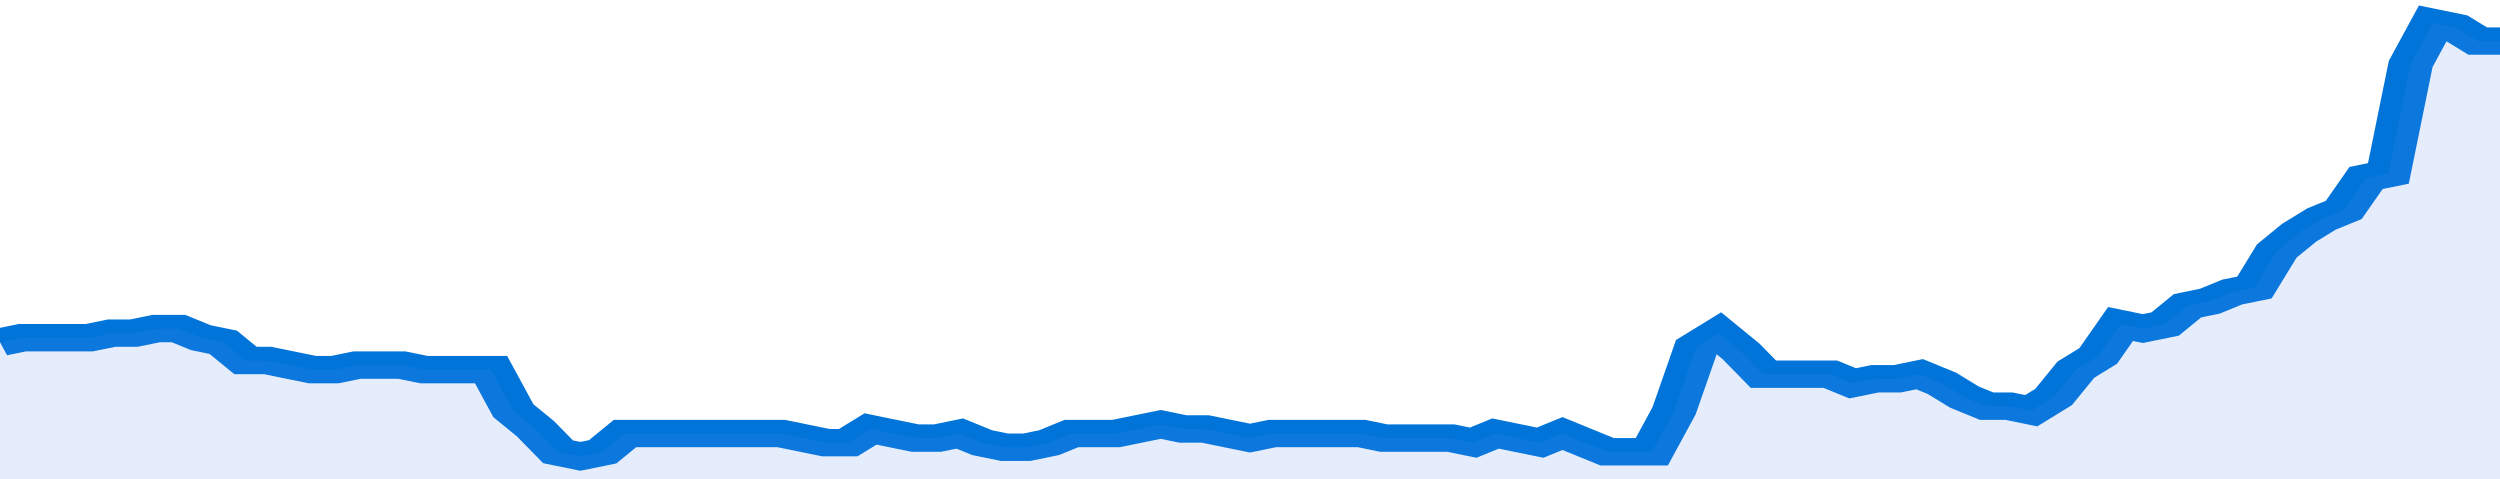
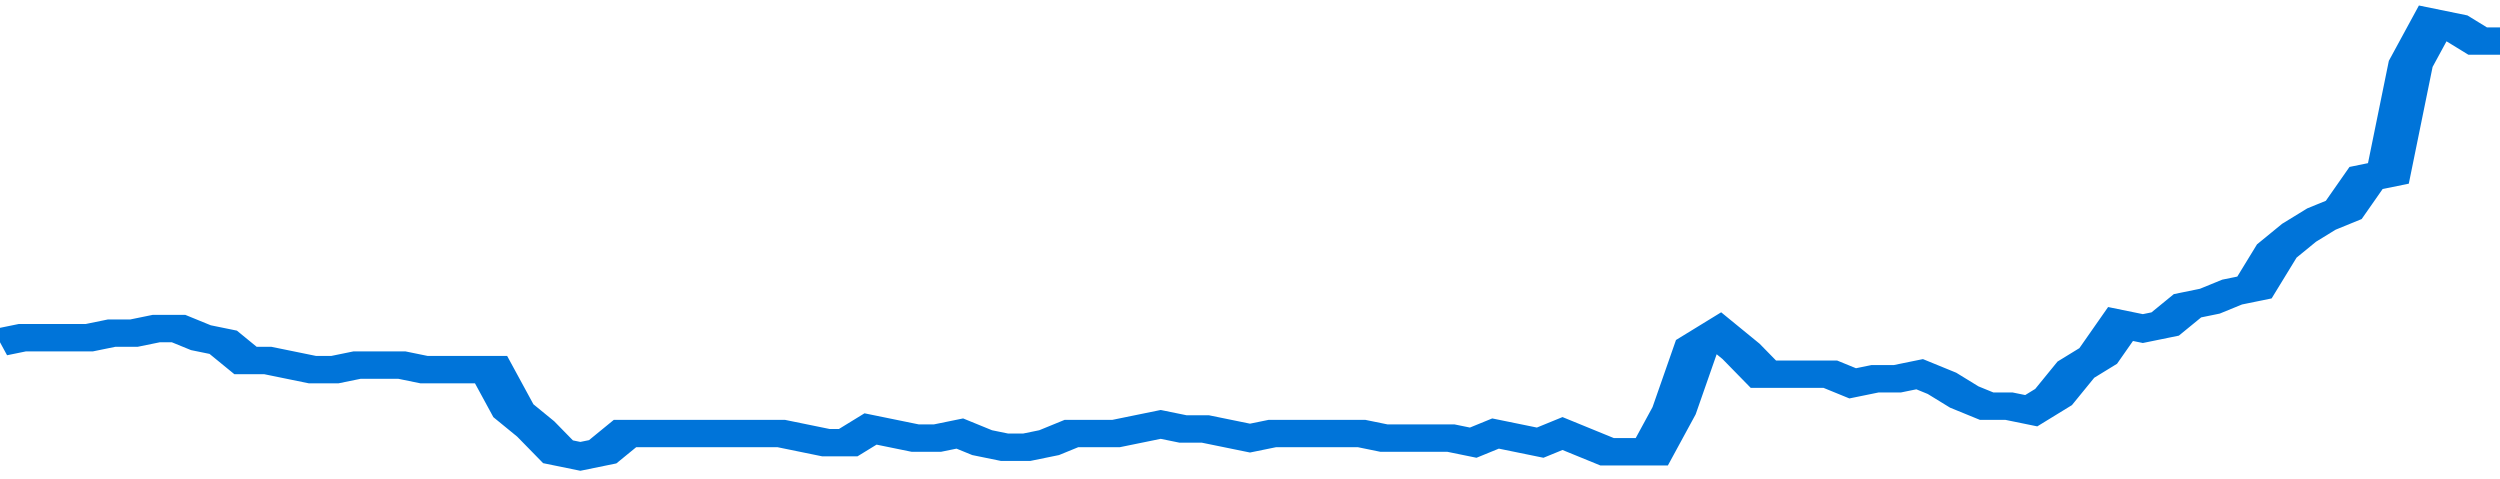
<svg xmlns="http://www.w3.org/2000/svg" viewBox="0 0 336 105" width="120" height="23" preserveAspectRatio="none">
  <polyline fill="none" stroke="#0074d9" stroke-width="6" points="0, 75 3, 74 6, 74 9, 74 12, 74 15, 73 18, 73 21, 72 24, 72 27, 74 30, 75 33, 79 36, 79 39, 80 42, 81 45, 81 48, 80 51, 80 54, 80 57, 81 60, 81 63, 81 66, 81 69, 90 72, 94 75, 99 78, 100 81, 99 84, 95 87, 95 90, 95 93, 95 96, 95 99, 95 102, 95 105, 95 108, 96 111, 97 114, 97 117, 94 120, 95 123, 96 126, 96 129, 95 132, 97 135, 98 138, 98 141, 97 144, 95 147, 95 150, 95 153, 94 156, 93 159, 94 162, 94 165, 95 168, 96 171, 95 174, 95 177, 95 180, 95 183, 95 186, 96 189, 96 192, 96 195, 96 198, 97 201, 95 204, 96 207, 97 210, 95 213, 97 216, 99 219, 99 222, 99 225, 90 228, 76 231, 73 234, 77 237, 82 240, 82 243, 82 246, 82 249, 84 252, 83 255, 83 258, 82 261, 84 264, 87 267, 89 270, 89 273, 90 276, 87 279, 81 282, 78 285, 71 288, 72 291, 71 294, 67 297, 66 300, 64 303, 63 306, 55 309, 51 312, 48 315, 46 318, 39 321, 38 324, 14 327, 5 330, 6 333, 9 336, 9 336, 9 "> </polyline>
-   <polygon fill="#5085ec" opacity="0.15" points="0, 105 0, 75 3, 74 6, 74 9, 74 12, 74 15, 73 18, 73 21, 72 24, 72 27, 74 30, 75 33, 79 36, 79 39, 80 42, 81 45, 81 48, 80 51, 80 54, 80 57, 81 60, 81 63, 81 66, 81 69, 90 72, 94 75, 99 78, 100 81, 99 84, 95 87, 95 90, 95 93, 95 96, 95 99, 95 102, 95 105, 95 108, 96 111, 97 114, 97 117, 94 120, 95 123, 96 126, 96 129, 95 132, 97 135, 98 138, 98 141, 97 144, 95 147, 95 150, 95 153, 94 156, 93 159, 94 162, 94 165, 95 168, 96 171, 95 174, 95 177, 95 180, 95 183, 95 186, 96 189, 96 192, 96 195, 96 198, 97 201, 95 204, 96 207, 97 210, 95 213, 97 216, 99 219, 99 222, 99 225, 90 228, 76 231, 73 234, 77 237, 82 240, 82 243, 82 246, 82 249, 84 252, 83 255, 83 258, 82 261, 84 264, 87 267, 89 270, 89 273, 90 276, 87 279, 81 282, 78 285, 71 288, 72 291, 71 294, 67 297, 66 300, 64 303, 63 306, 55 309, 51 312, 48 315, 46 318, 39 321, 38 324, 14 327, 5 330, 6 333, 9 336, 9 336, 105 " />
</svg>